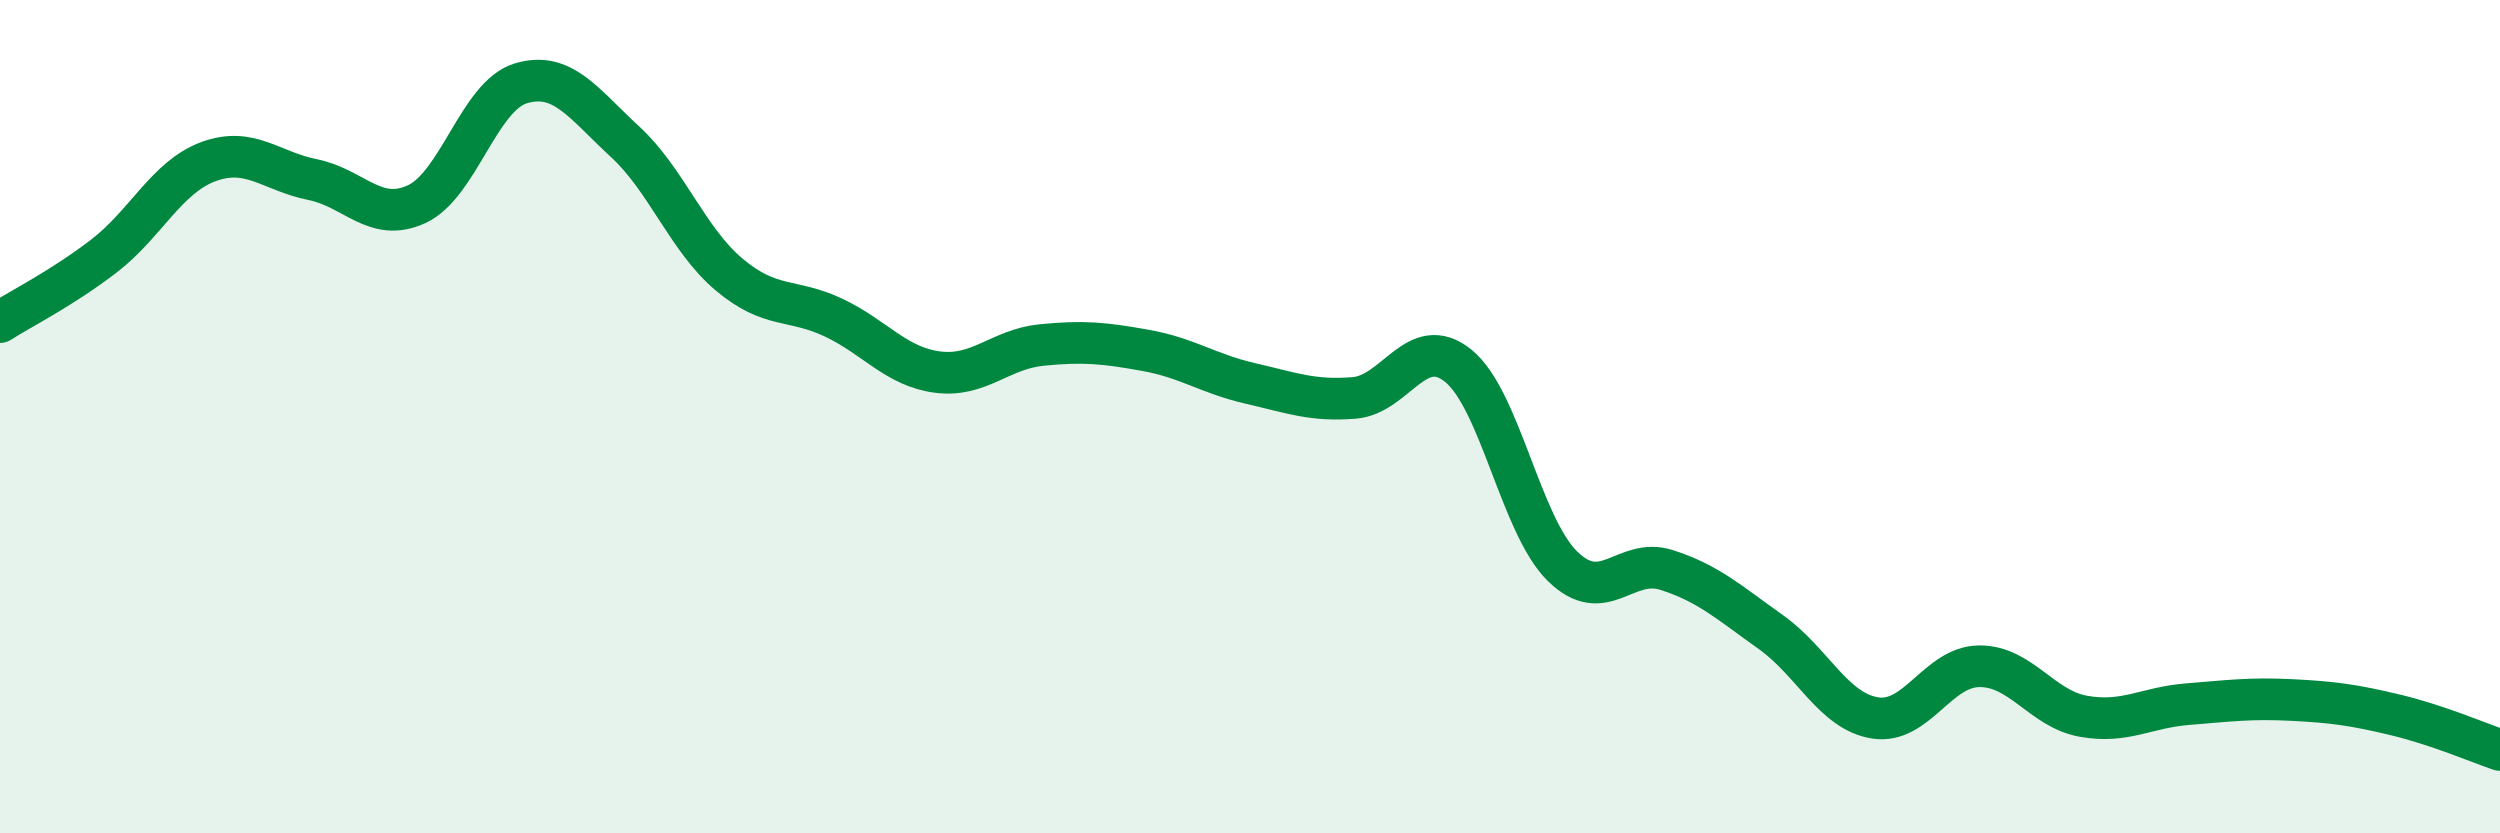
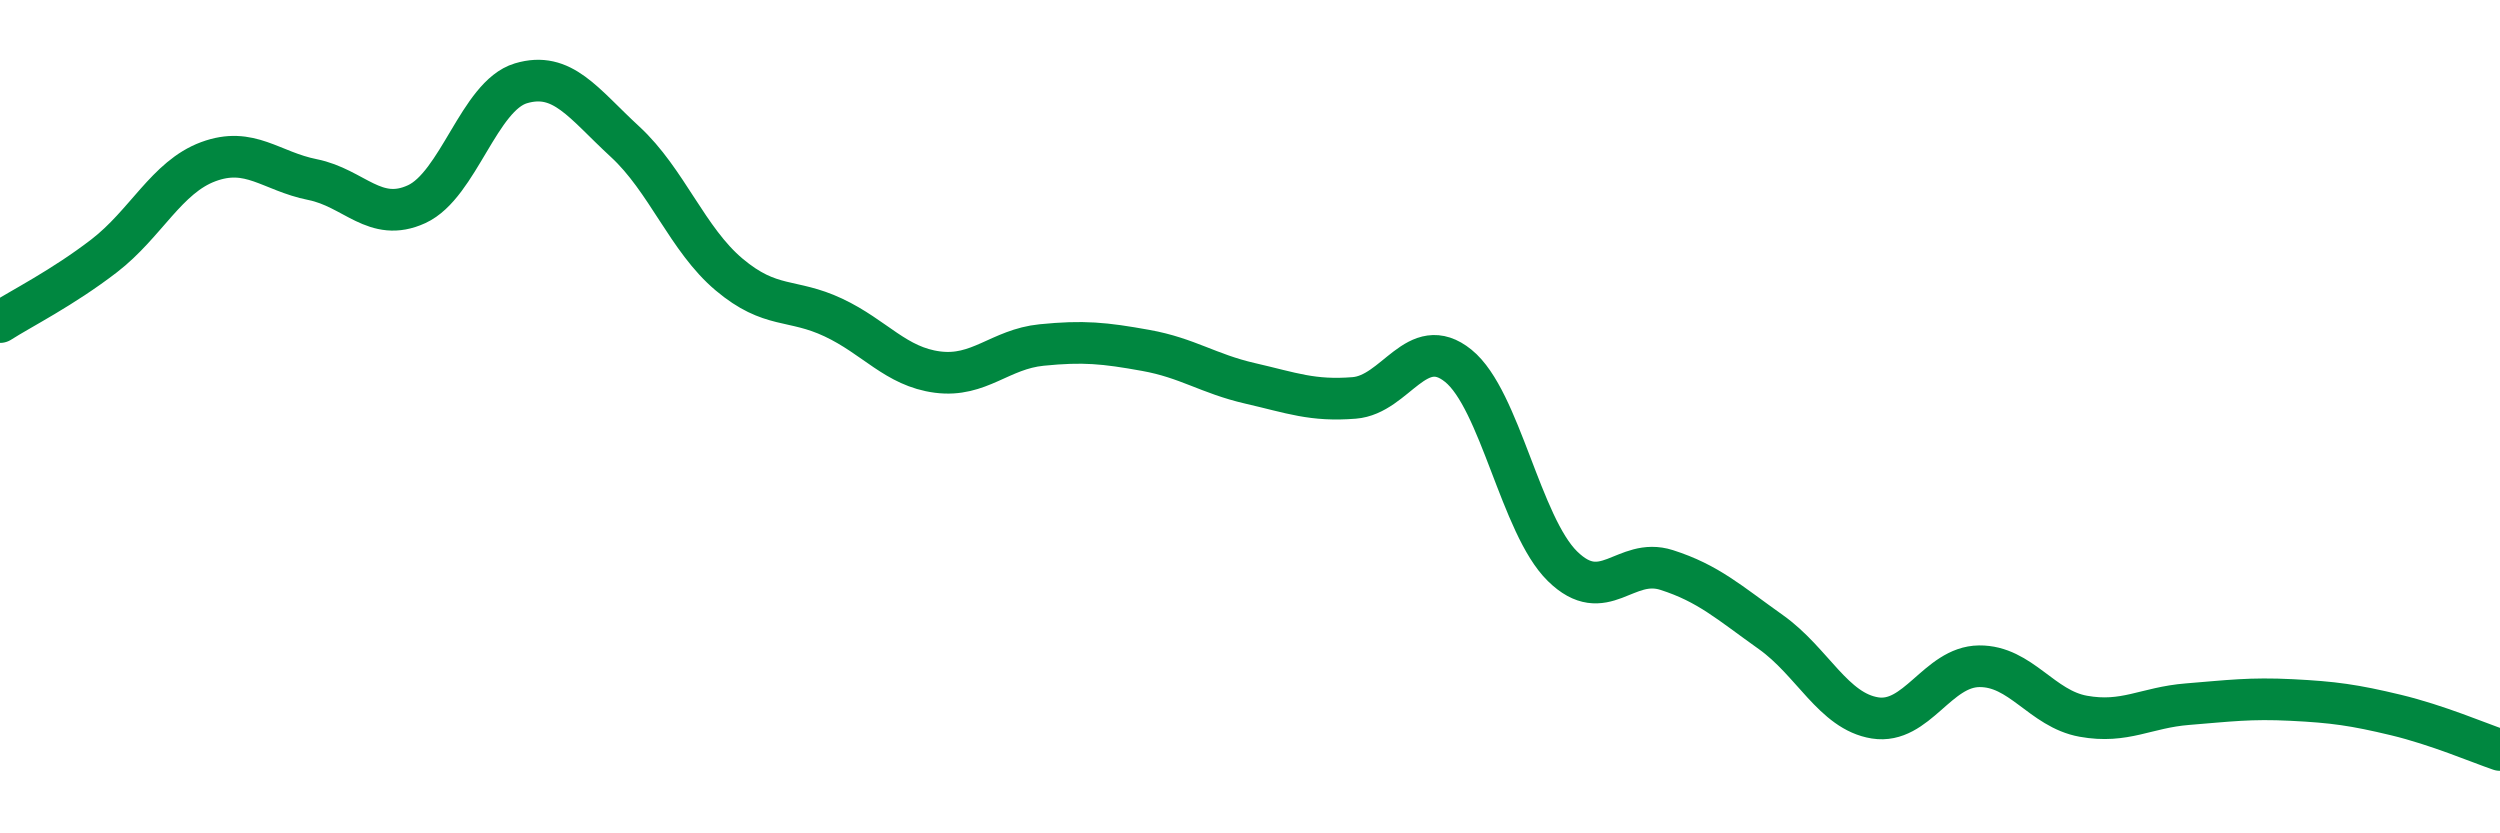
<svg xmlns="http://www.w3.org/2000/svg" width="60" height="20" viewBox="0 0 60 20">
-   <path d="M 0,7.73 C 0.5,7.41 1.5,6.91 2.5,6.14 C 3.5,5.37 4,4.25 5,3.88 C 6,3.51 6.5,4.11 7.5,4.31 C 8.5,4.51 9,5.36 10,4.9 C 11,4.44 11.5,2.3 12.5,2 C 13.5,1.7 14,2.48 15,3.4 C 16,4.32 16.5,5.75 17.5,6.59 C 18.5,7.43 19,7.15 20,7.62 C 21,8.09 21.5,8.8 22.5,8.93 C 23.5,9.06 24,8.38 25,8.28 C 26,8.18 26.5,8.23 27.5,8.41 C 28.5,8.59 29,8.97 30,9.2 C 31,9.43 31.5,9.63 32.5,9.55 C 33.5,9.47 34,7.97 35,8.78 C 36,9.59 36.5,12.61 37.5,13.59 C 38.5,14.57 39,13.36 40,13.68 C 41,14 41.5,14.46 42.5,15.17 C 43.5,15.88 44,17.07 45,17.23 C 46,17.39 46.5,16 47.5,15.99 C 48.5,15.98 49,17.01 50,17.19 C 51,17.37 51.5,16.98 52.5,16.9 C 53.5,16.82 54,16.75 55,16.8 C 56,16.85 56.5,16.92 57.5,17.16 C 58.5,17.4 59.5,17.83 60,18L60 20L0 20Z" fill="#008740" opacity="0.1" stroke-linecap="round" stroke-linejoin="round" />
  <path d="M 0,7.73 C 0.5,7.41 1.5,6.91 2.5,6.14 C 3.5,5.37 4,4.25 5,3.88 C 6,3.51 6.5,4.11 7.5,4.31 C 8.5,4.51 9,5.36 10,4.9 C 11,4.44 11.5,2.3 12.5,2 C 13.5,1.7 14,2.48 15,3.4 C 16,4.32 16.5,5.75 17.5,6.59 C 18.5,7.43 19,7.15 20,7.62 C 21,8.09 21.5,8.8 22.5,8.93 C 23.5,9.06 24,8.38 25,8.28 C 26,8.18 26.5,8.23 27.5,8.41 C 28.5,8.59 29,8.97 30,9.2 C 31,9.43 31.5,9.63 32.5,9.55 C 33.5,9.47 34,7.97 35,8.78 C 36,9.59 36.5,12.61 37.5,13.59 C 38.5,14.57 39,13.36 40,13.68 C 41,14 41.5,14.46 42.5,15.17 C 43.5,15.88 44,17.07 45,17.23 C 46,17.39 46.5,16 47.5,15.99 C 48.5,15.98 49,17.01 50,17.19 C 51,17.37 51.5,16.98 52.5,16.9 C 53.5,16.82 54,16.75 55,16.8 C 56,16.85 56.5,16.92 57.5,17.16 C 58.5,17.4 59.5,17.83 60,18" stroke="#008740" stroke-width="1" fill="none" stroke-linecap="round" stroke-linejoin="round" />
</svg>